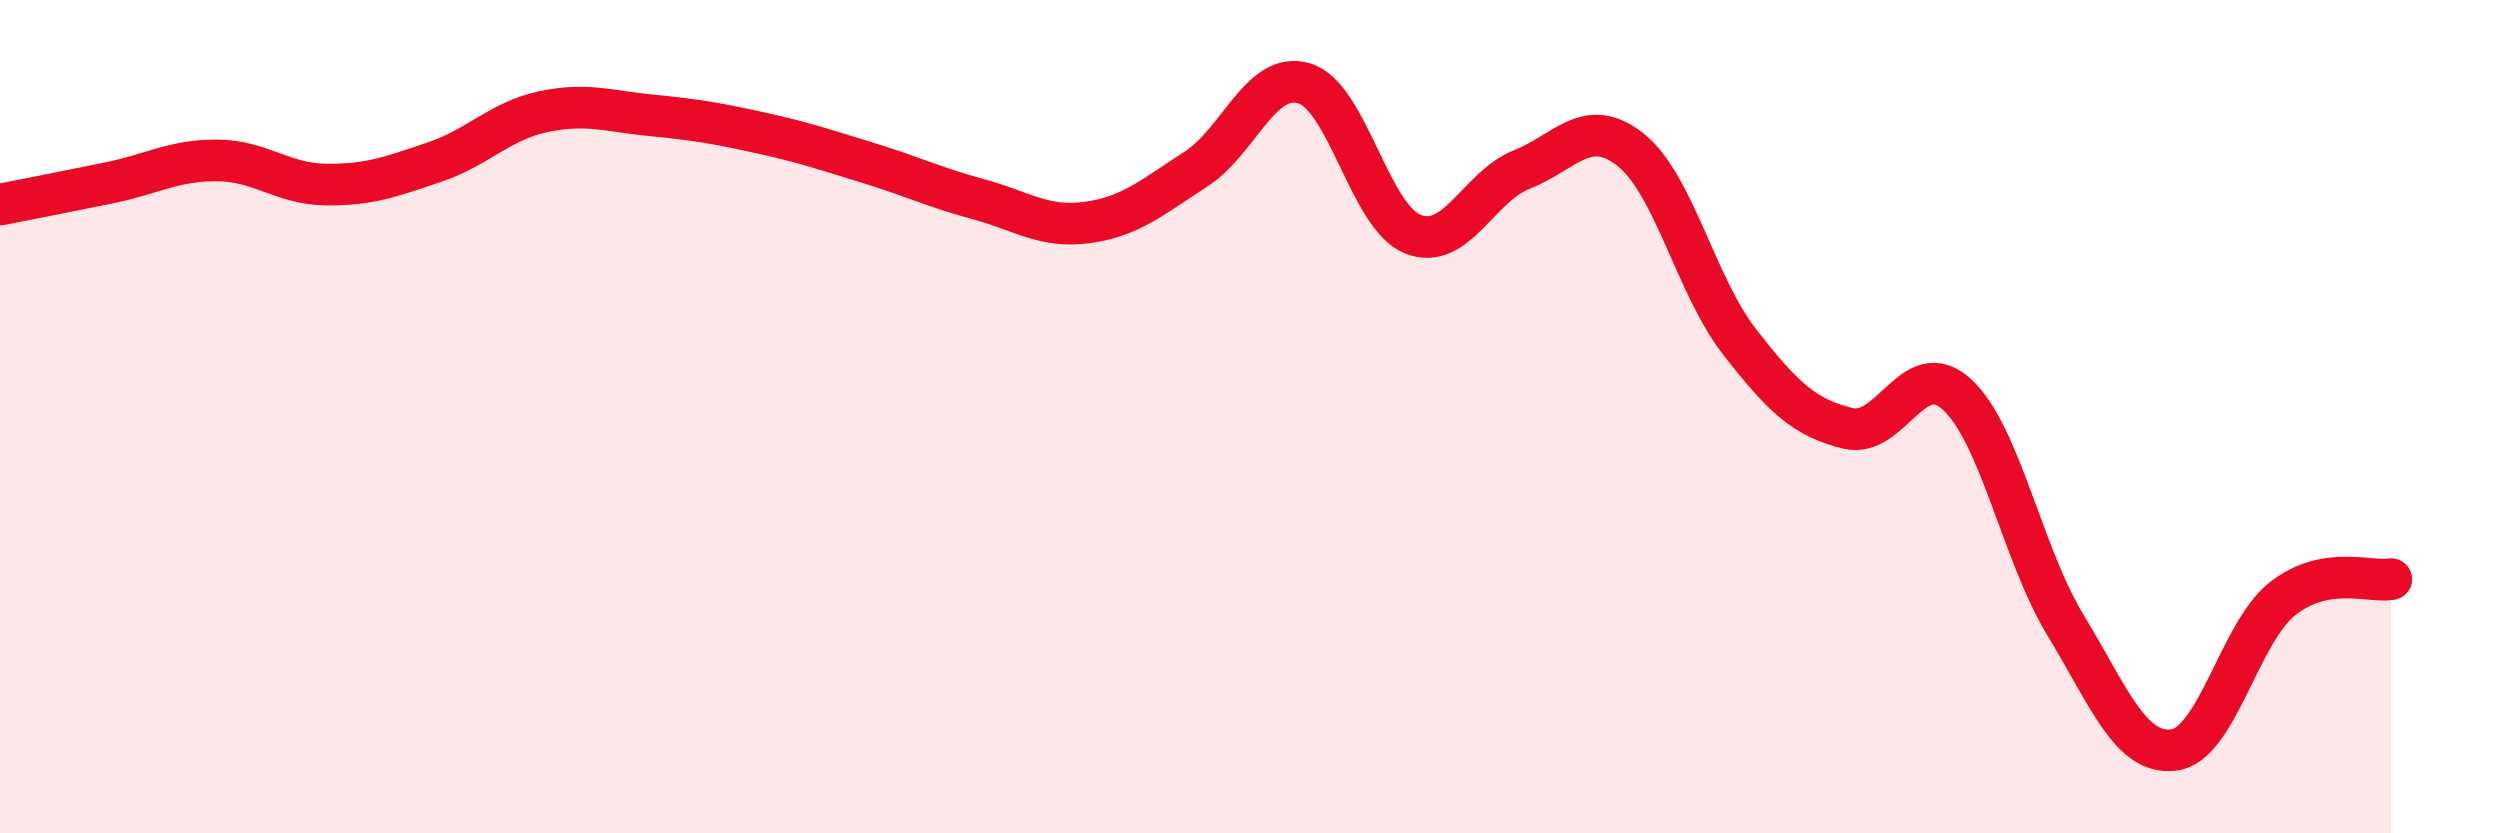
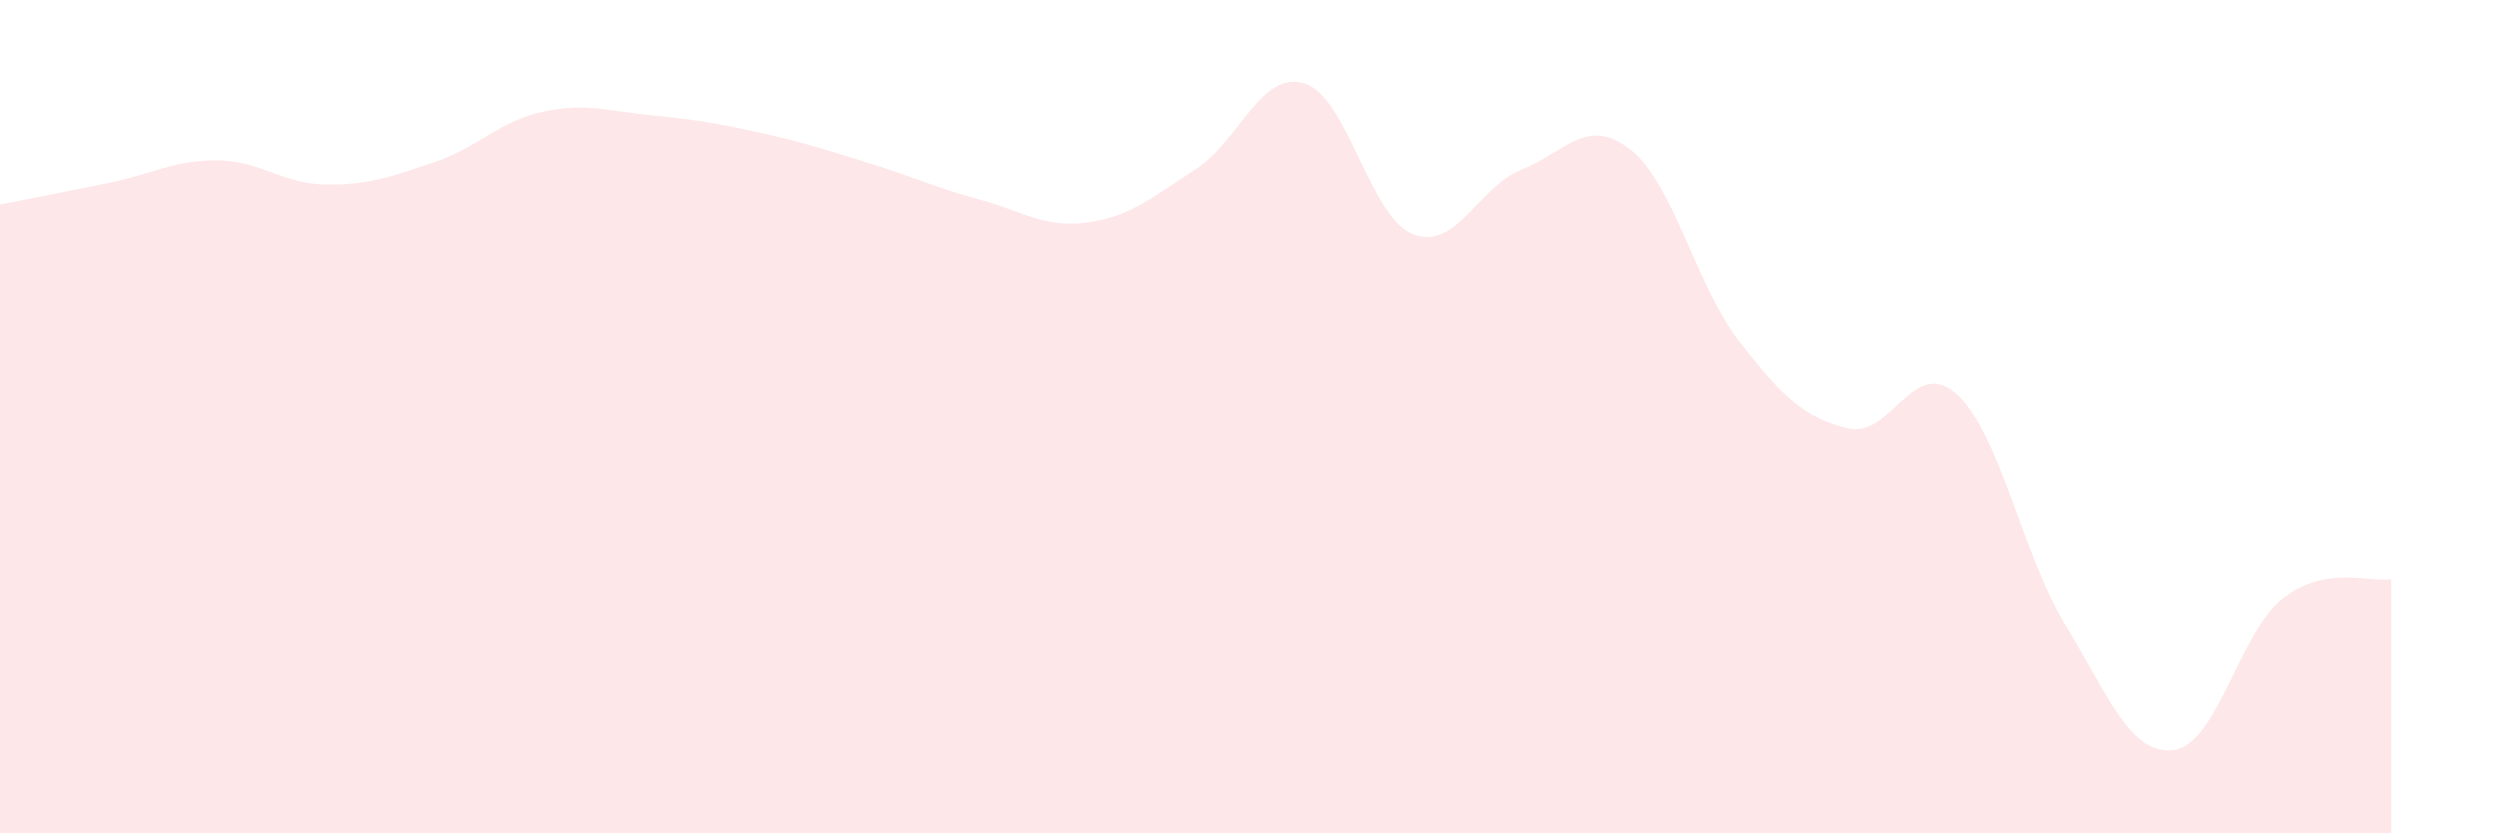
<svg xmlns="http://www.w3.org/2000/svg" width="60" height="20" viewBox="0 0 60 20">
  <path d="M 0,4.91 C 0.52,4.81 1.57,4.6 2.61,4.39 C 3.65,4.18 4.18,3.84 5.22,3.85 C 6.26,3.86 6.79,4.42 7.83,4.43 C 8.87,4.44 9.39,4.24 10.43,3.89 C 11.47,3.54 12,2.9 13.04,2.68 C 14.08,2.46 14.61,2.67 15.65,2.77 C 16.69,2.87 17.22,2.96 18.26,3.19 C 19.3,3.42 19.83,3.6 20.87,3.92 C 21.91,4.24 22.44,4.5 23.48,4.78 C 24.52,5.06 25.05,5.48 26.09,5.34 C 27.13,5.2 27.66,4.73 28.7,4.06 C 29.74,3.39 30.26,1.69 31.3,2 C 32.34,2.31 32.87,5.21 33.91,5.62 C 34.95,6.03 35.48,4.48 36.52,4.07 C 37.56,3.66 38.09,2.77 39.13,3.59 C 40.17,4.41 40.7,6.85 41.74,8.19 C 42.78,9.53 43.31,10.03 44.35,10.28 C 45.39,10.53 45.92,8.52 46.96,9.46 C 48,10.4 48.53,13.29 49.57,15 C 50.61,16.71 51.13,18.13 52.17,18 C 53.21,17.87 53.74,15.19 54.78,14.37 C 55.82,13.55 56.87,13.99 57.39,13.9L57.39 20L0 20Z" fill="#EB0A25" opacity="0.1" stroke-linecap="round" stroke-linejoin="round" />
-   <path d="M 0,4.91 C 0.52,4.81 1.57,4.6 2.61,4.39 C 3.65,4.18 4.18,3.84 5.22,3.85 C 6.26,3.86 6.79,4.42 7.83,4.43 C 8.87,4.44 9.39,4.24 10.43,3.89 C 11.47,3.54 12,2.9 13.04,2.68 C 14.08,2.46 14.61,2.67 15.65,2.77 C 16.69,2.87 17.22,2.96 18.26,3.19 C 19.3,3.42 19.83,3.6 20.87,3.92 C 21.91,4.24 22.44,4.5 23.48,4.78 C 24.52,5.06 25.05,5.48 26.09,5.34 C 27.13,5.2 27.66,4.73 28.7,4.06 C 29.74,3.39 30.26,1.69 31.3,2 C 32.34,2.31 32.87,5.21 33.91,5.62 C 34.95,6.03 35.48,4.48 36.52,4.07 C 37.56,3.66 38.09,2.77 39.13,3.59 C 40.17,4.41 40.7,6.85 41.74,8.19 C 42.78,9.53 43.31,10.03 44.35,10.28 C 45.39,10.53 45.92,8.52 46.96,9.46 C 48,10.4 48.53,13.29 49.57,15 C 50.61,16.71 51.13,18.13 52.17,18 C 53.21,17.87 53.74,15.19 54.78,14.37 C 55.82,13.55 56.87,13.99 57.39,13.9" stroke="#EB0A25" stroke-width="1" fill="none" stroke-linecap="round" stroke-linejoin="round" />
</svg>